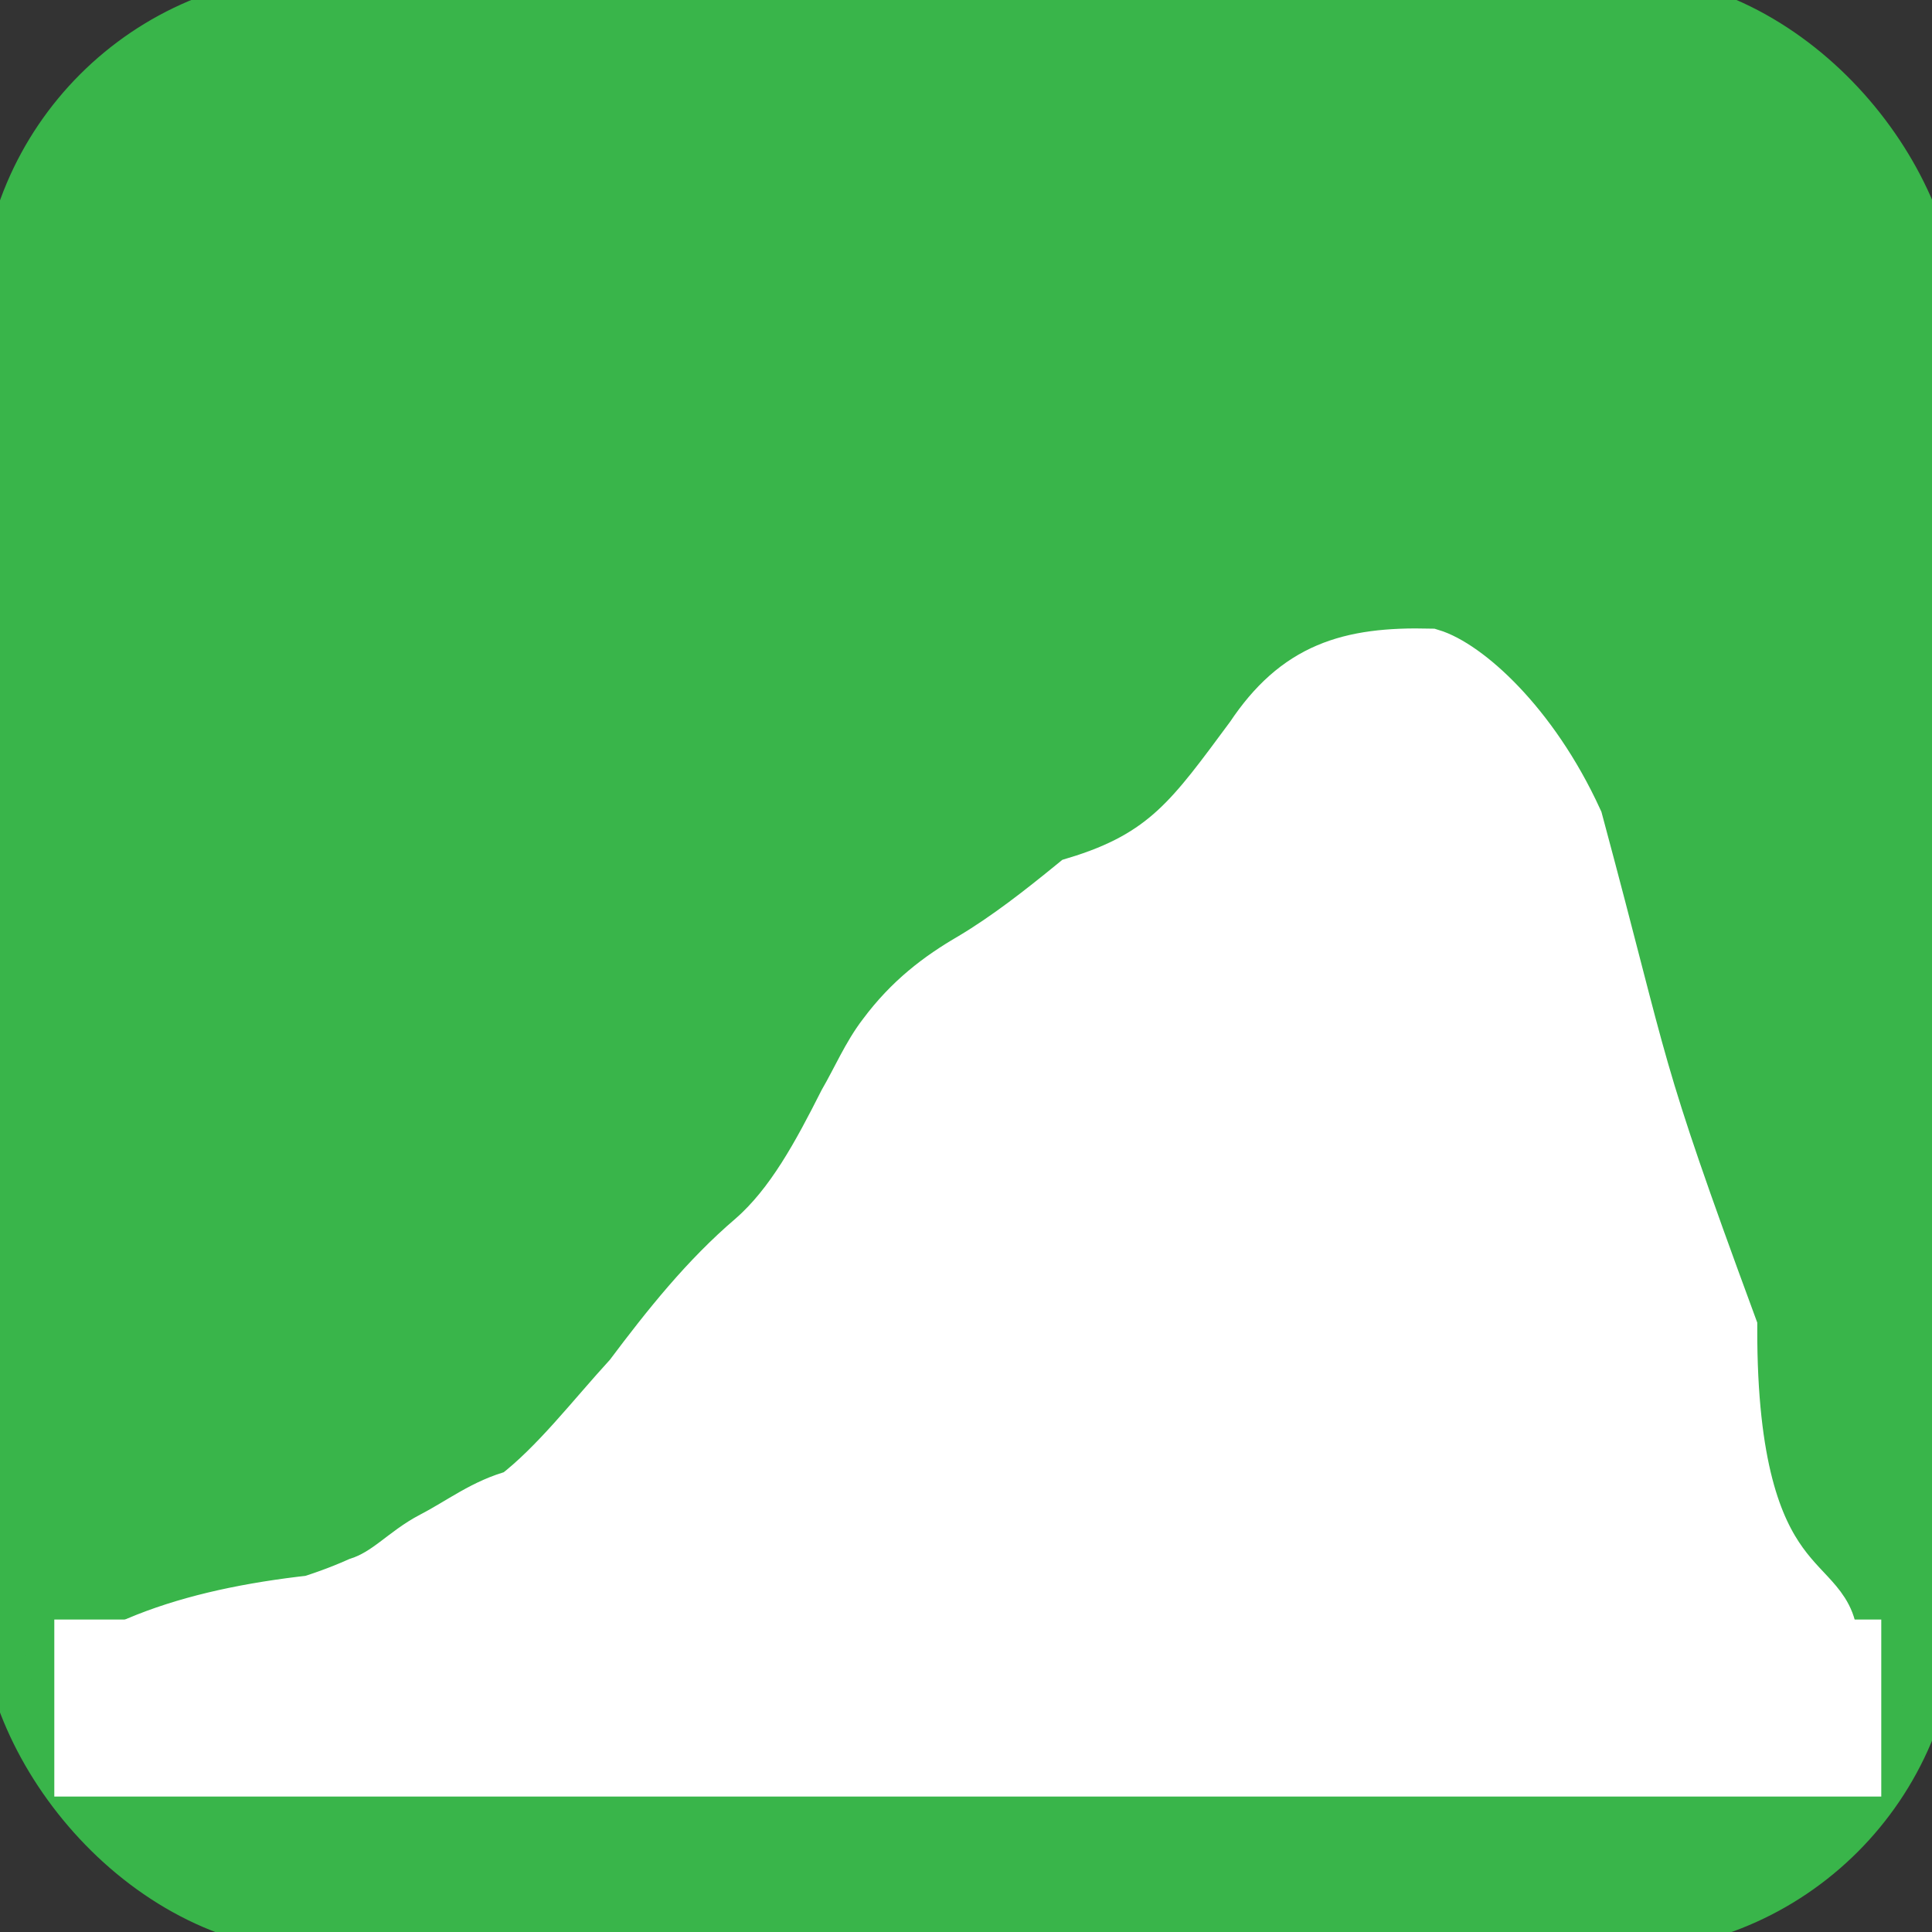
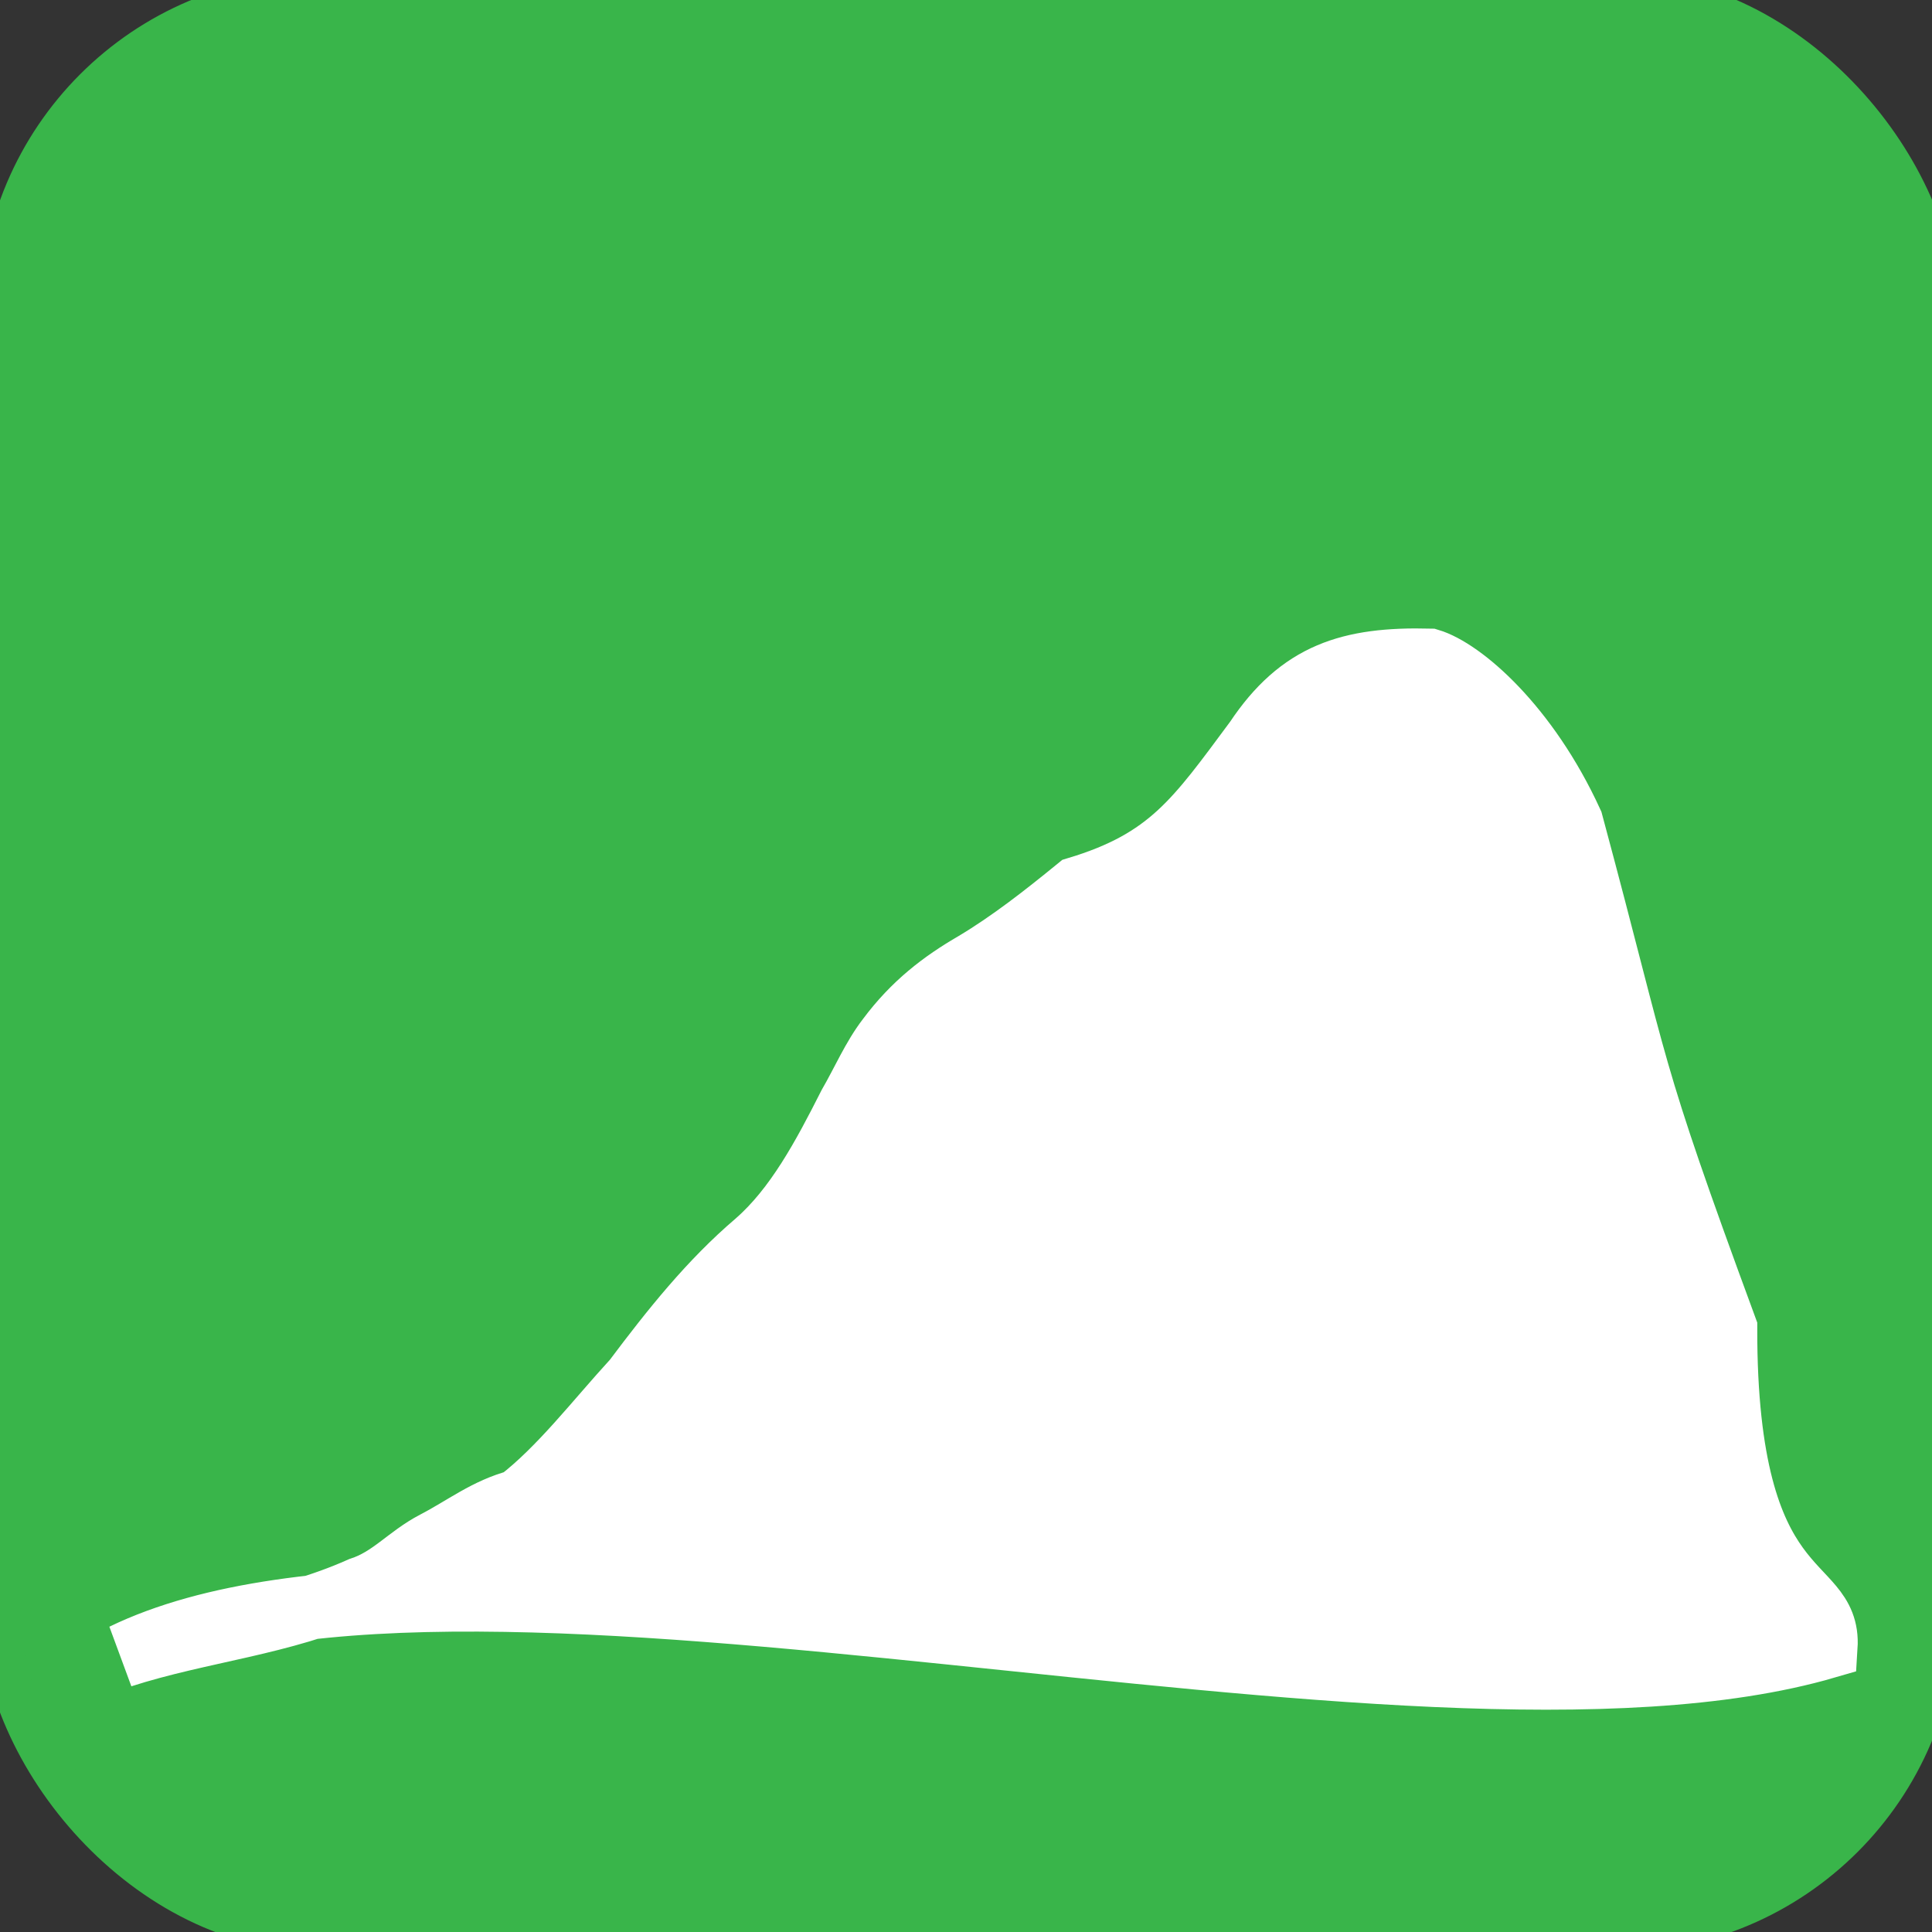
<svg xmlns="http://www.w3.org/2000/svg" xmlns:ns1="http://sodipodi.sourceforge.net/DTD/sodipodi-0.dtd" xmlns:ns2="http://www.inkscape.org/namespaces/inkscape" width="48px" height="48px" id="svg2160" ns1:version="0.32" ns2:version="0.48.4 r9939" ns1:docname="O-ETN-RELIEF.svg" ns2:output_extension="org.inkscape.output.svg.inkscape" ns2:export-filename="/home/girts/wrk/app/ortis/ortis/web/images/ico/O-ETN-RELIEF.png" ns2:export-xdpi="64.098839" ns2:export-ydpi="64.098839" ns1:modified="TRUE" version="1.1">
  <rect width="100%" height="100%" fill="#333333" stroke="none" />
  <defs id="defs2162">
    <ns2:perspective ns1:type="inkscape:persp3d" ns2:vp_x="0 : 24 : 1" ns2:vp_y="0 : 1000 : 0" ns2:vp_z="48 : 24 : 1" ns2:persp3d-origin="24 : 16 : 1" id="perspective19" />
  </defs>
  <ns1:namedview id="base" pagecolor="#ffffff" bordercolor="#666666" borderopacity="1.0" ns2:pageopacity="0.0" ns2:pageshadow="2" ns2:zoom="11.412914" ns2:cx="23.000987" ns2:cy="22.734945" ns2:current-layer="layer1" showgrid="true" ns2:grid-bbox="true" ns2:document-units="px" ns2:window-width="1432" ns2:window-height="842" ns2:window-x="546" ns2:window-y="181" showguides="true" ns2:guide-bbox="true" ns2:window-maximized="0" />
  <g id="layer1" ns2:label="Layer 1" ns2:groupmode="layer">
    <rect style="fill:#39b54a;fill-opacity:1;stroke:#39b54a;stroke-opacity:1" id="rect2168" width="48.143" height="48.143" x="0" y="-0.143" ns2:export-xdpi="64.098839" ns2:export-ydpi="64.098839" ns2:export-filename="/home/girts/wrk/app/ortis/ortis/web/images/ico/O-ETN-SPRING.png" rx="8" ry="8" />
    <g id="g3588" transform="matrix(0.959,0,0,1,0.979,-2.804)">
      <path d="m 27.961,28.198 c 0,0.828 -0.672,1.5 -1.5,1.5 -0.828,0 -1.5,-0.672 -1.5,-1.5 0,-0.828 0.672,-1.5 1.5,-1.5 0.828,0 1.5,0.672 1.5,1.5 z" ns1:ry="1.5" ns1:rx="1.5" ns1:cy="28.19787" ns1:cx="26.461252" style="fill:#000000;stroke:none" id="path3598" ns1:type="arc" />
-       <rect y="43.673" x="1.018" height="3.134" width="46.067" id="rect3584" style="fill:#ffffff;fill-opacity:1;fill-rule:nonzero;stroke:#ffffff;stroke-width:1.264;stroke-linecap:round;stroke-linejoin:miter;stroke-miterlimit:4;stroke-opacity:1;stroke-dasharray:none" />
      <path ns1:nodetypes="ccsccccccccccccc" id="path3586" d="m 2.148,43.94 c 2.072,-0.639 4.13,-0.787 6.16,-1.657 0.77,-0.24 1.2,-0.783 1.914,-1.139 0.755,-0.376 1.343,-0.831 2.164,-1.035 1.083,-0.797 2.017,-1.979 2.997,-3.003 0.992,-1.269 1.974,-2.445 3.163,-3.417 1.033,-0.864 1.74,-2.14 2.414,-3.417 0.345,-0.572 0.612,-1.176 0.999,-1.657 0.657,-0.847 1.398,-1.393 2.247,-1.864 0.929,-0.532 1.809,-1.195 2.664,-1.864 2.38,-0.687 3.088,-1.703 4.618,-3.68 1.143,-1.647 2.44,-2.041 4.534,-1.991 0.861,0.247 2.553,1.639 3.698,4.038 1.815,6.47 1.411,5.842 3.989,12.557 -0.011,6.984 2.715,6.171 2.6,7.903 C 35.59,46.711 11.221,39.72 2.148,43.94 z" style="fill:#ffffff;fill-opacity:1;fill-rule:evenodd;stroke:#ffffff;stroke-width:1.59;stroke-linecap:butt;stroke-linejoin:miter;stroke-miterlimit:4;stroke-opacity:1;stroke-dasharray:none;stroke-dashoffset:0;marker:none;visibility:visible;display:inline;overflow:visible;enable-background:accumulate" ns2:connector-curvature="0" />
    </g>
  </g>
</svg>